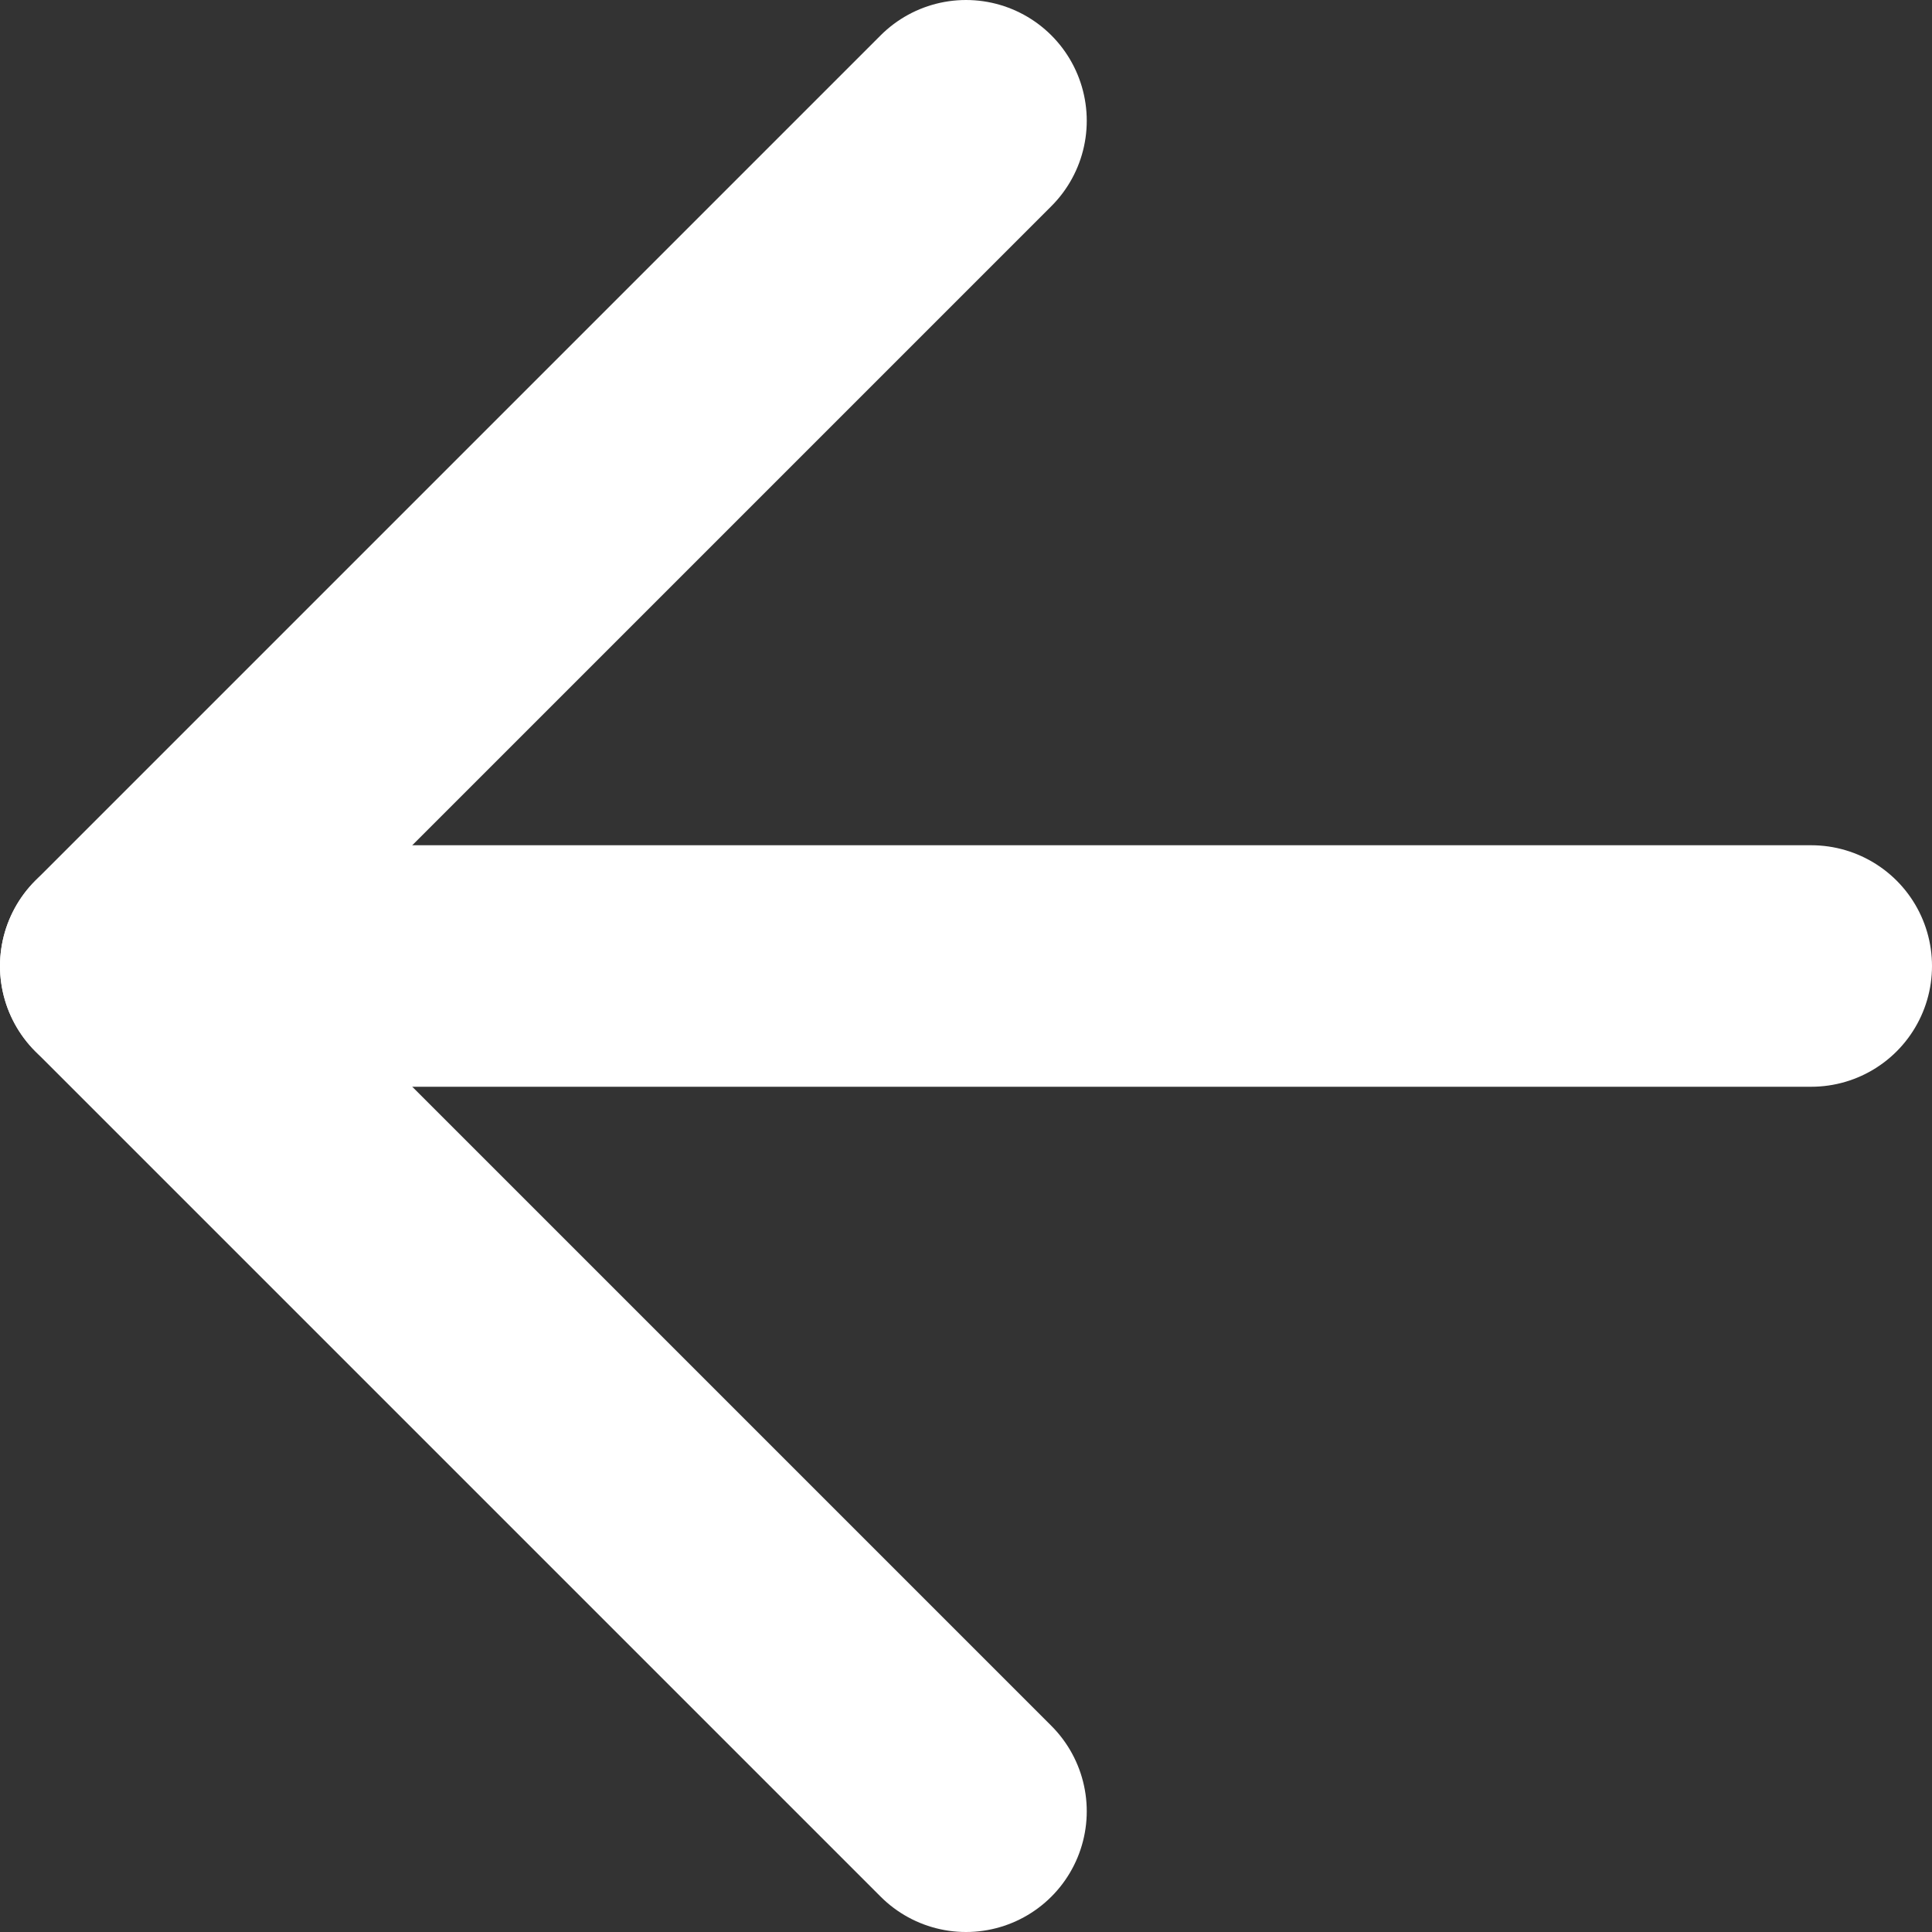
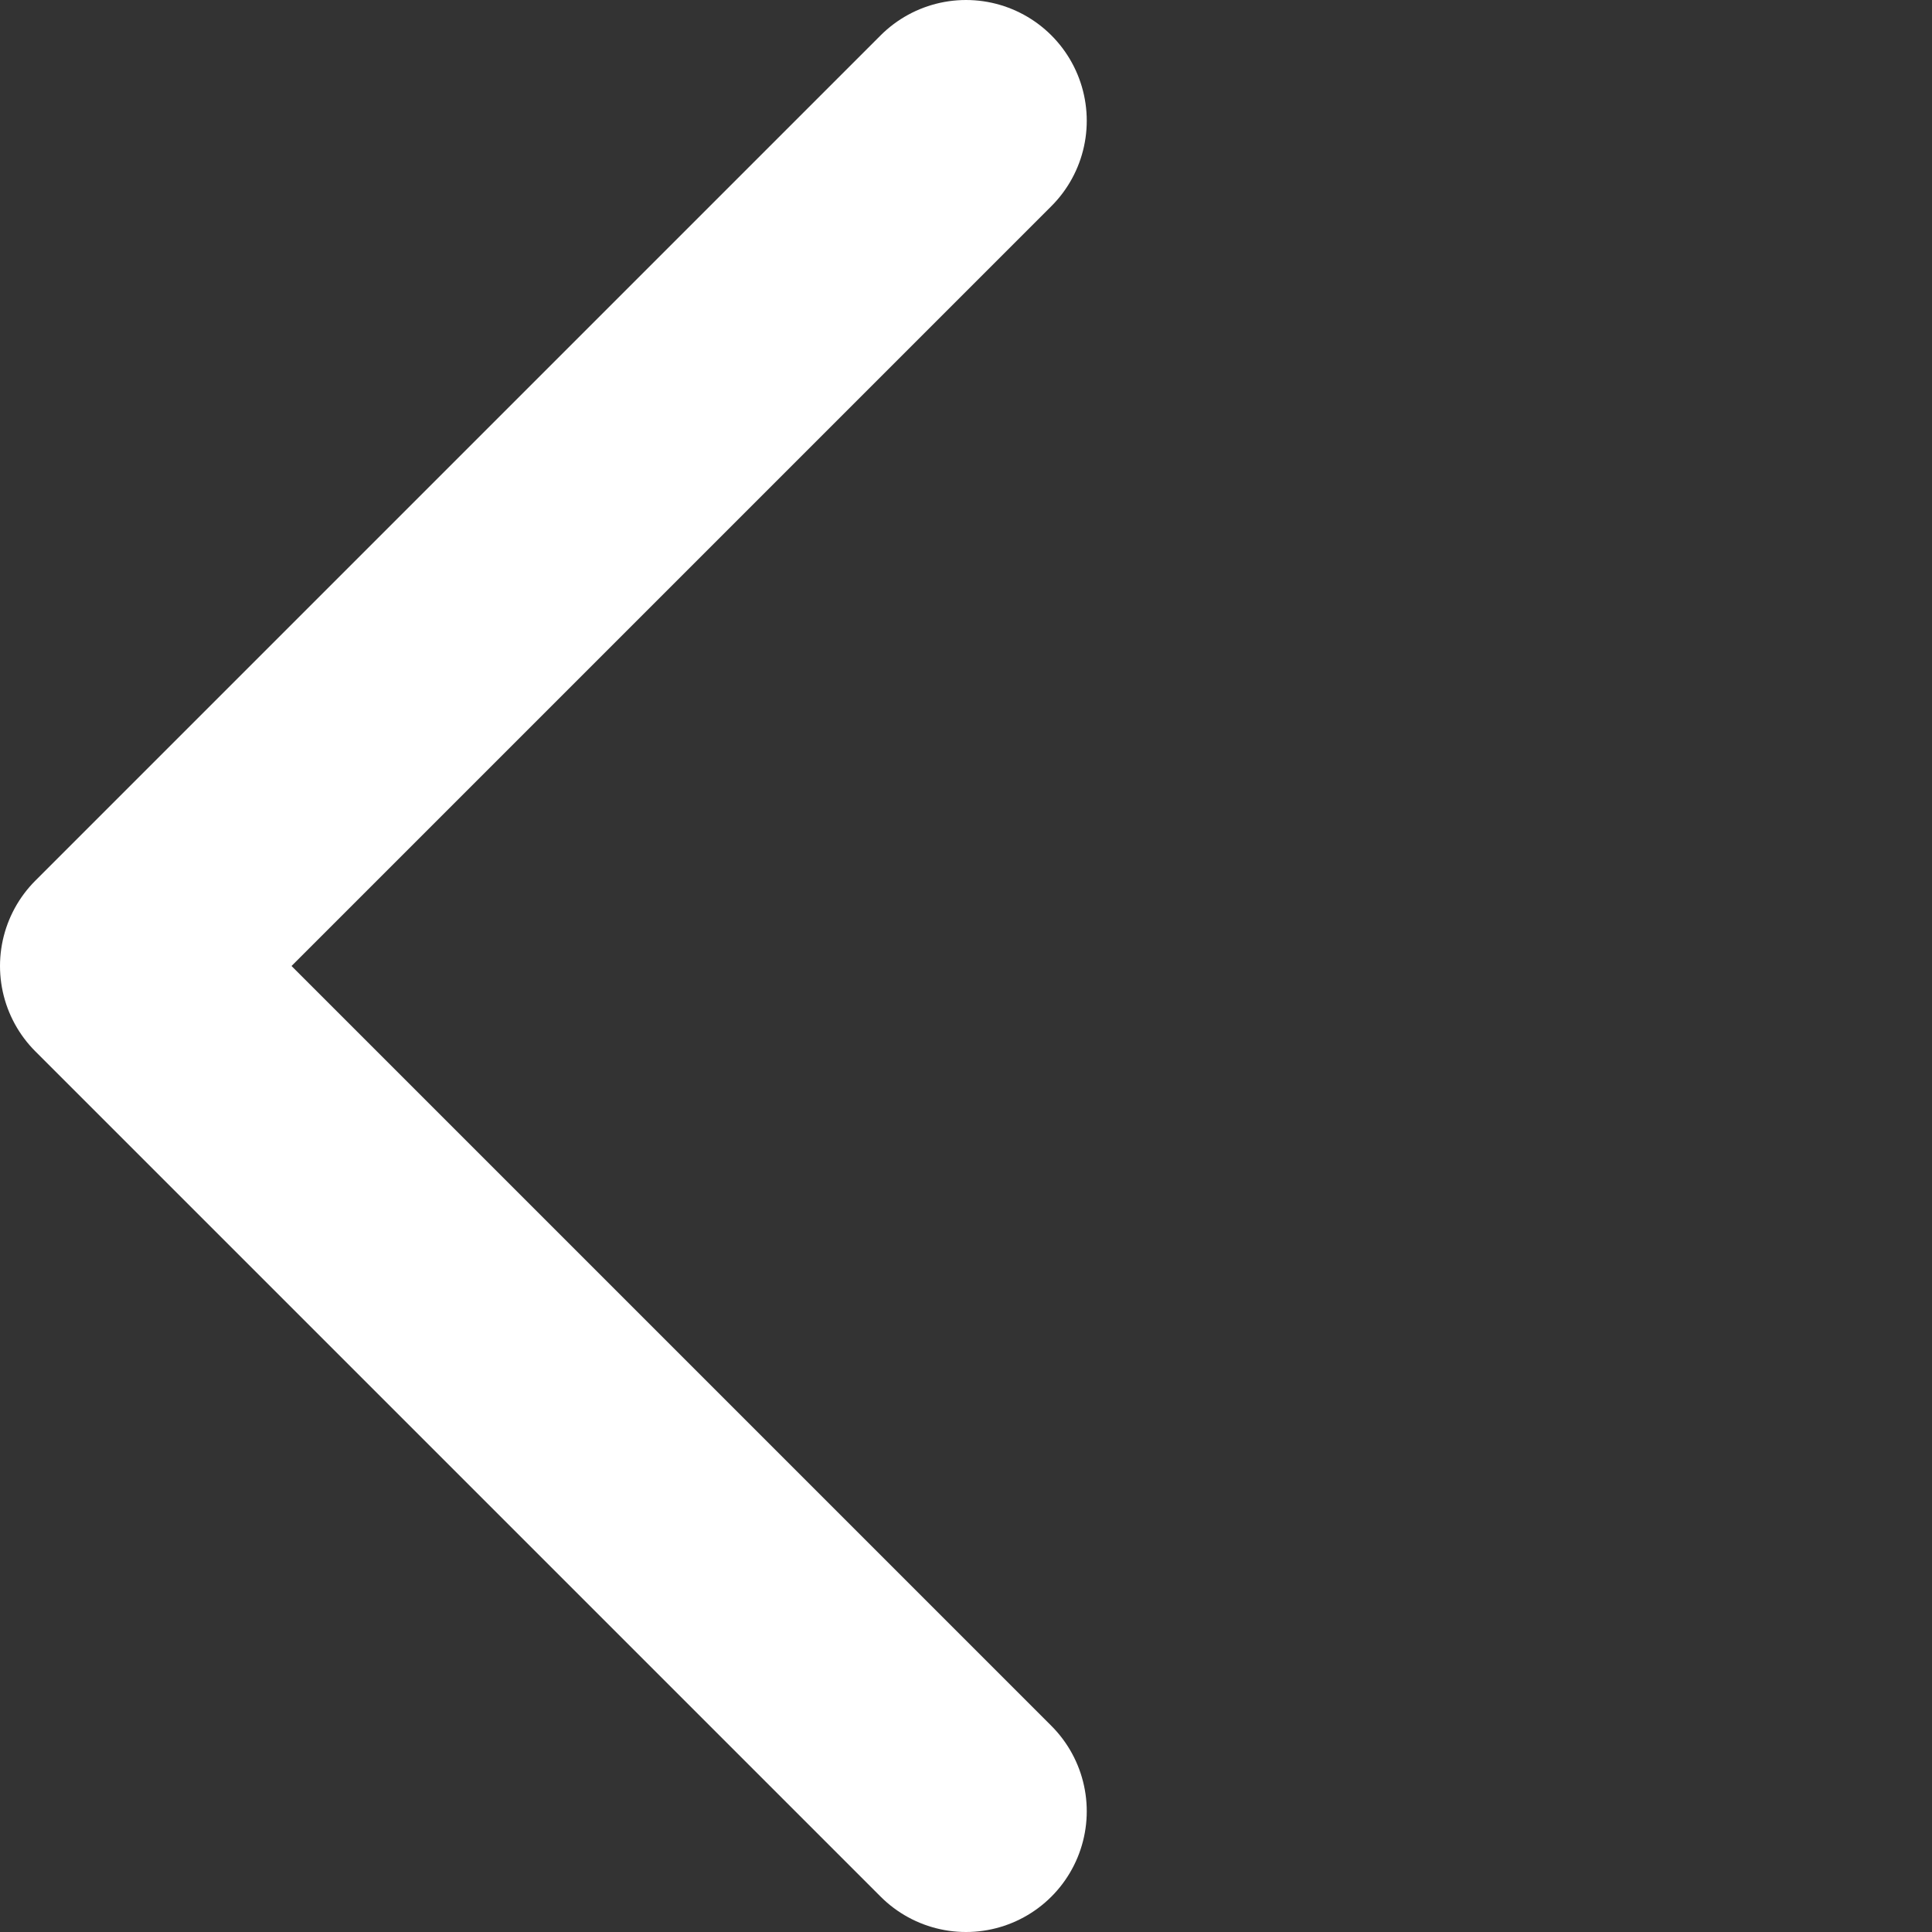
<svg xmlns="http://www.w3.org/2000/svg" id="Laag_2" width="16" height="16" viewBox="0 0 16 16">
  <rect x="0" y="0" width="16" height="16" fill="#333333" stroke="none" />
  <defs>
    <style>.cls-1{fill:none;stroke:#fff;stroke-linecap:round;stroke-linejoin:round;stroke-width:2px;}</style>
  </defs>
  <g id="Laag_2-2">
    <g id="Laag_1-2">
-       <path class="cls-1" d="M15,8H1" />
      <path class="cls-1" d="M8,15L1,8,8,1" />
    </g>
  </g>
</svg>